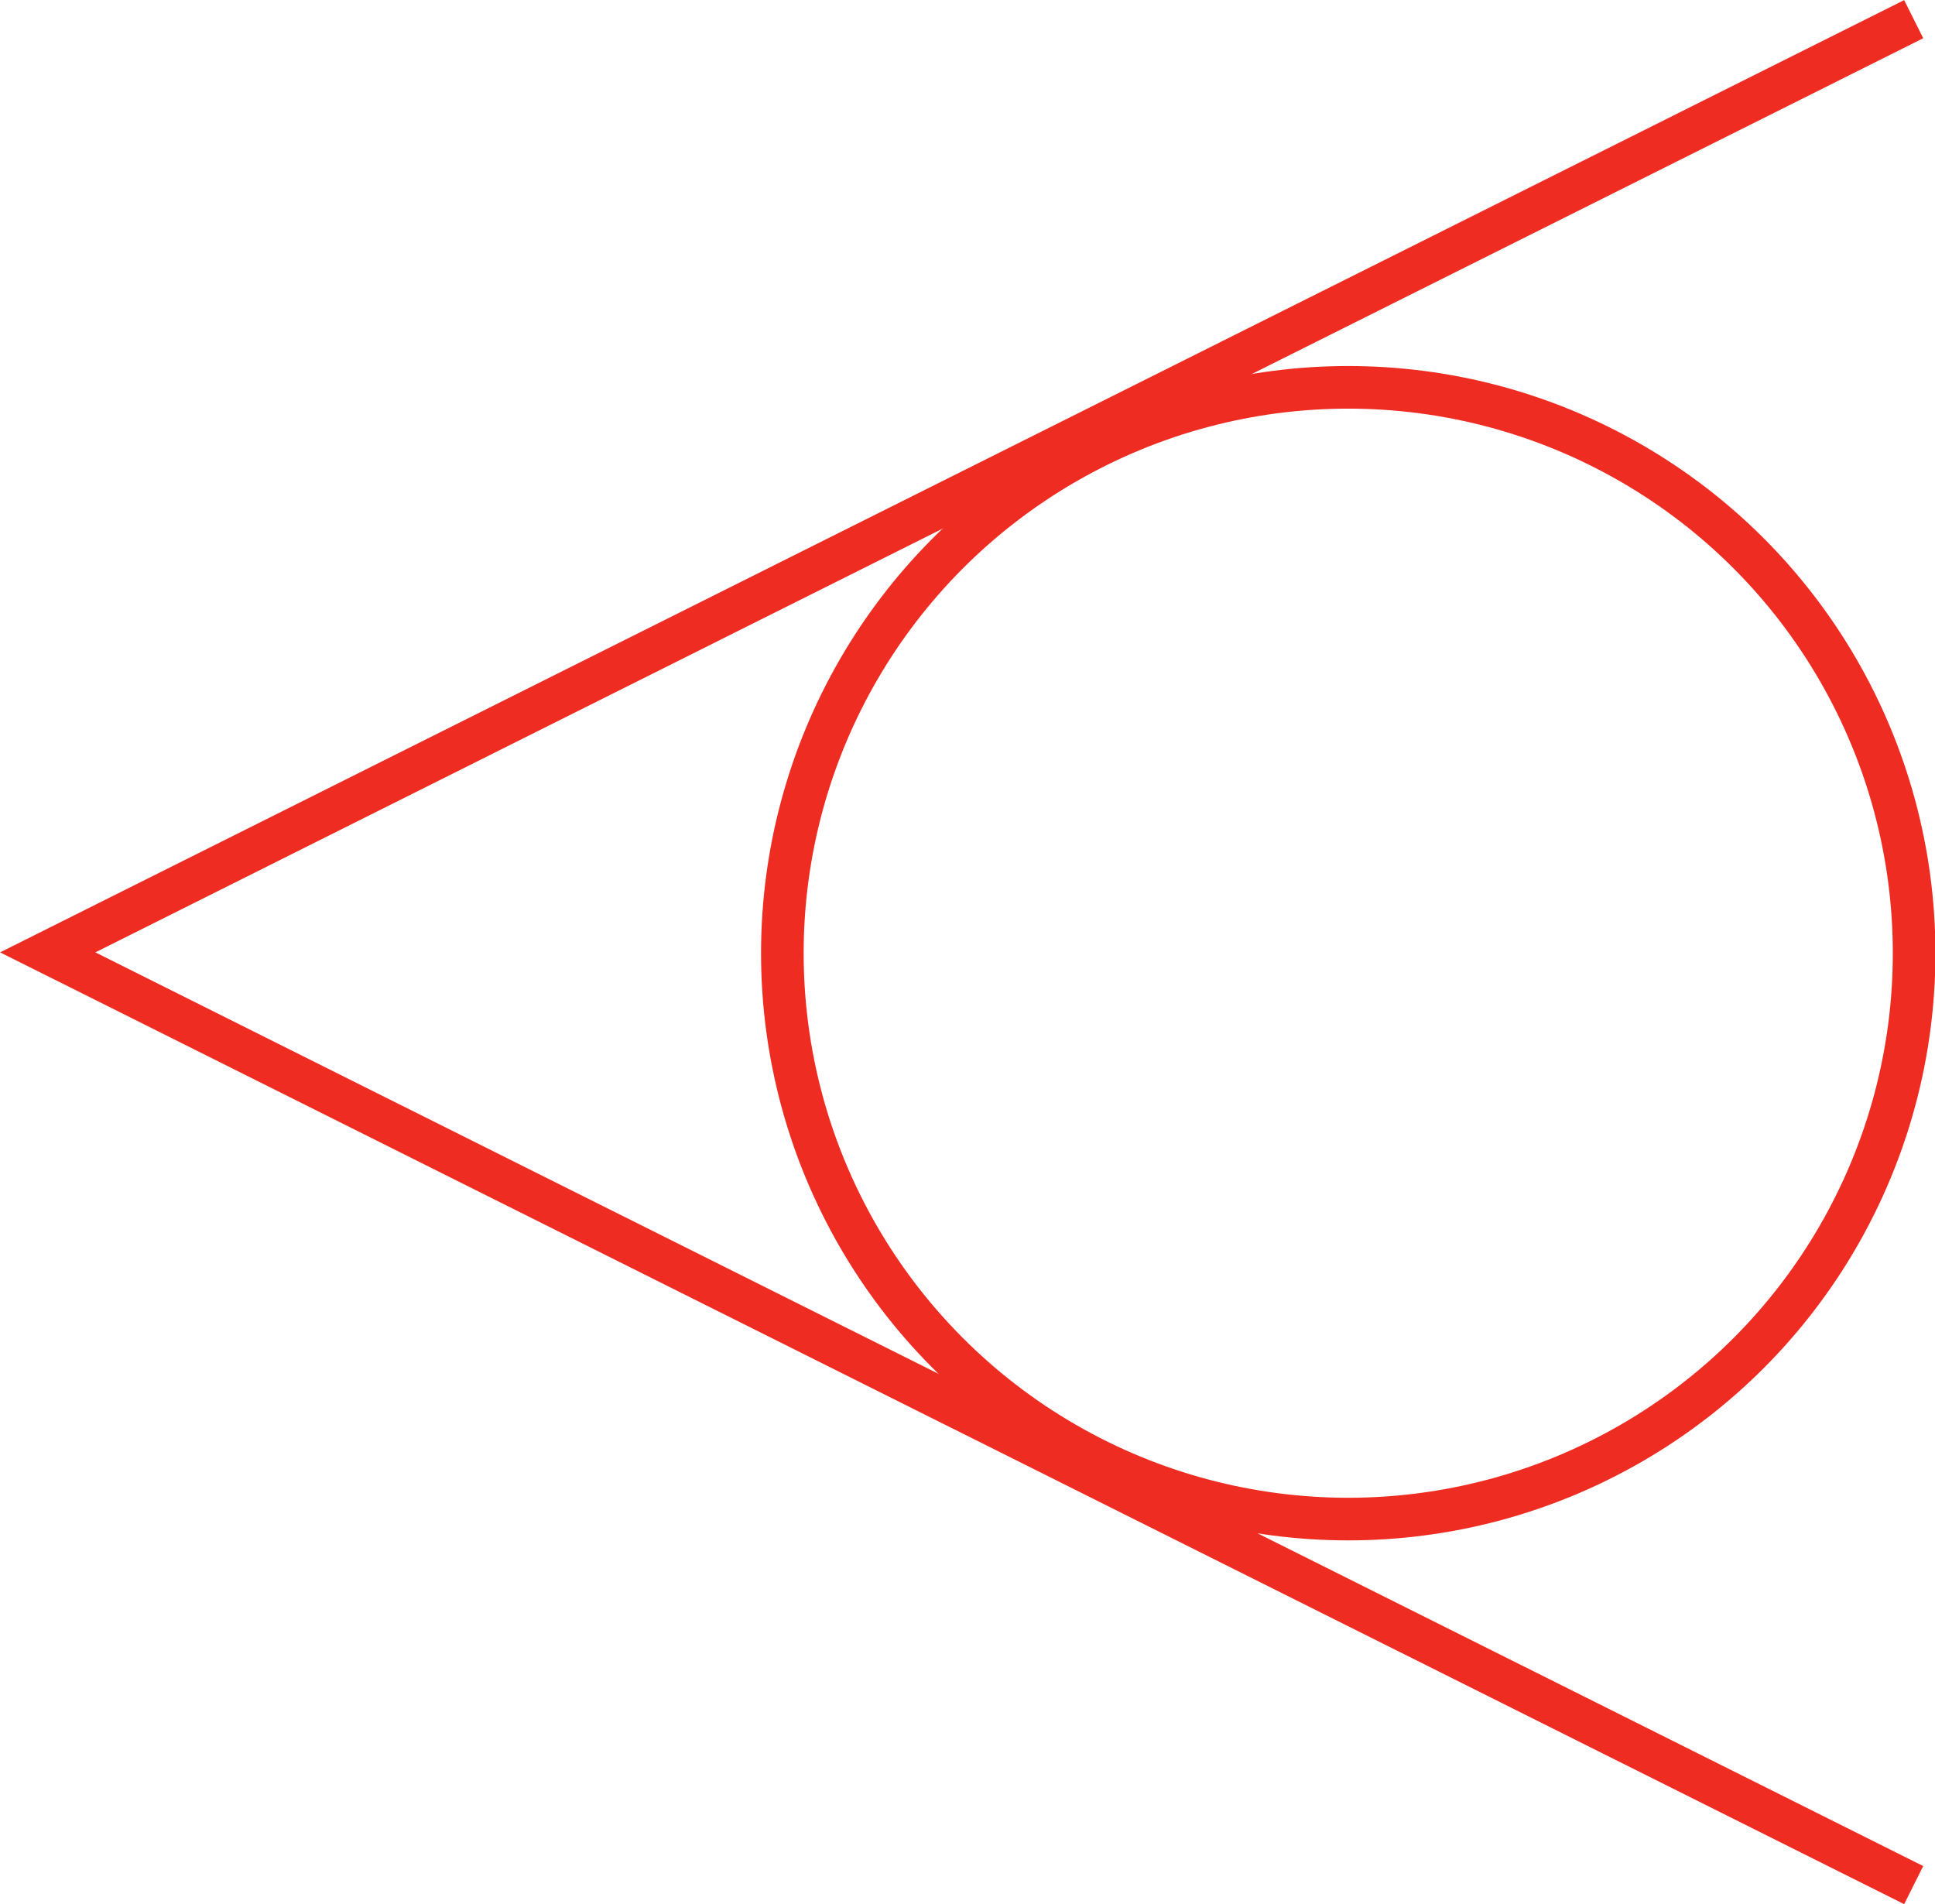
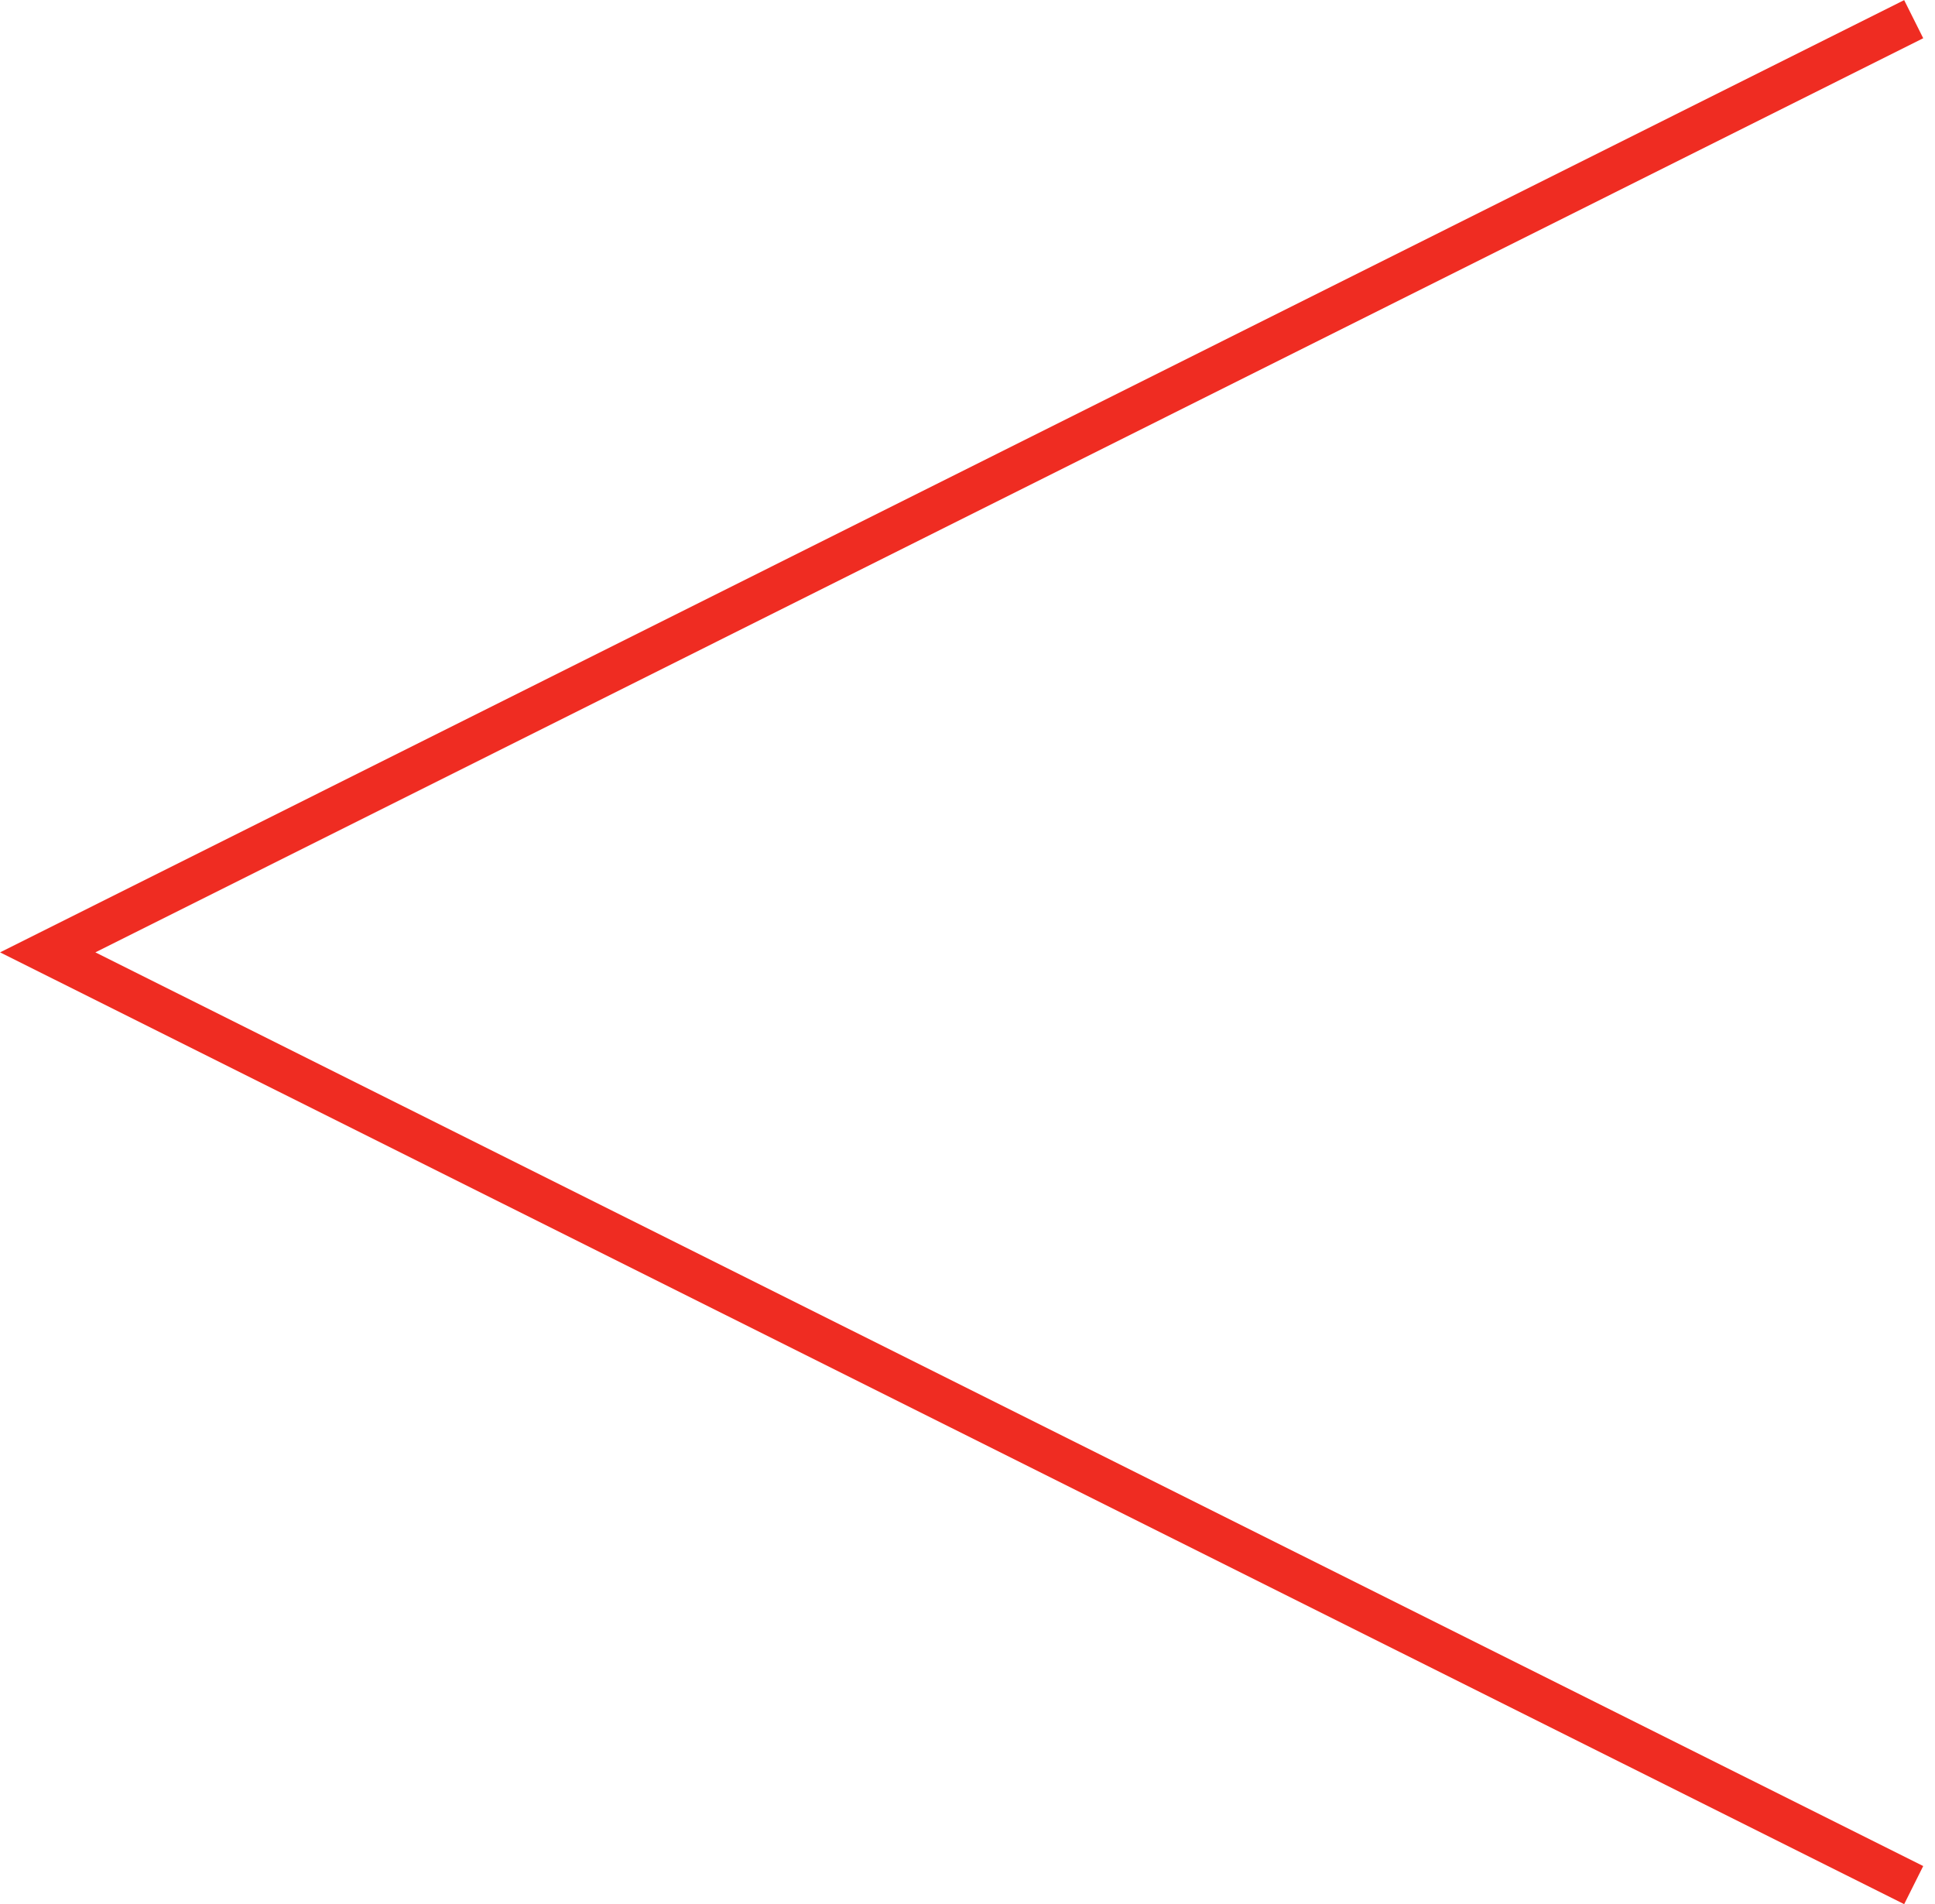
<svg xmlns="http://www.w3.org/2000/svg" id="Layer_2" viewBox="0 0 45.41 44.69">
  <defs>
    <style>.cls-1{fill:none;stroke:#ef2c22;stroke-miterlimit:10;}</style>
  </defs>
  <g id="Layer_1-2">
    <g>
-       <circle class="cls-1" cx="31.64" cy="22.37" r="13.28" />
      <polyline class="cls-1" points="44.91 44.24 1.12 22.35 44.91 .45" />
    </g>
  </g>
</svg>